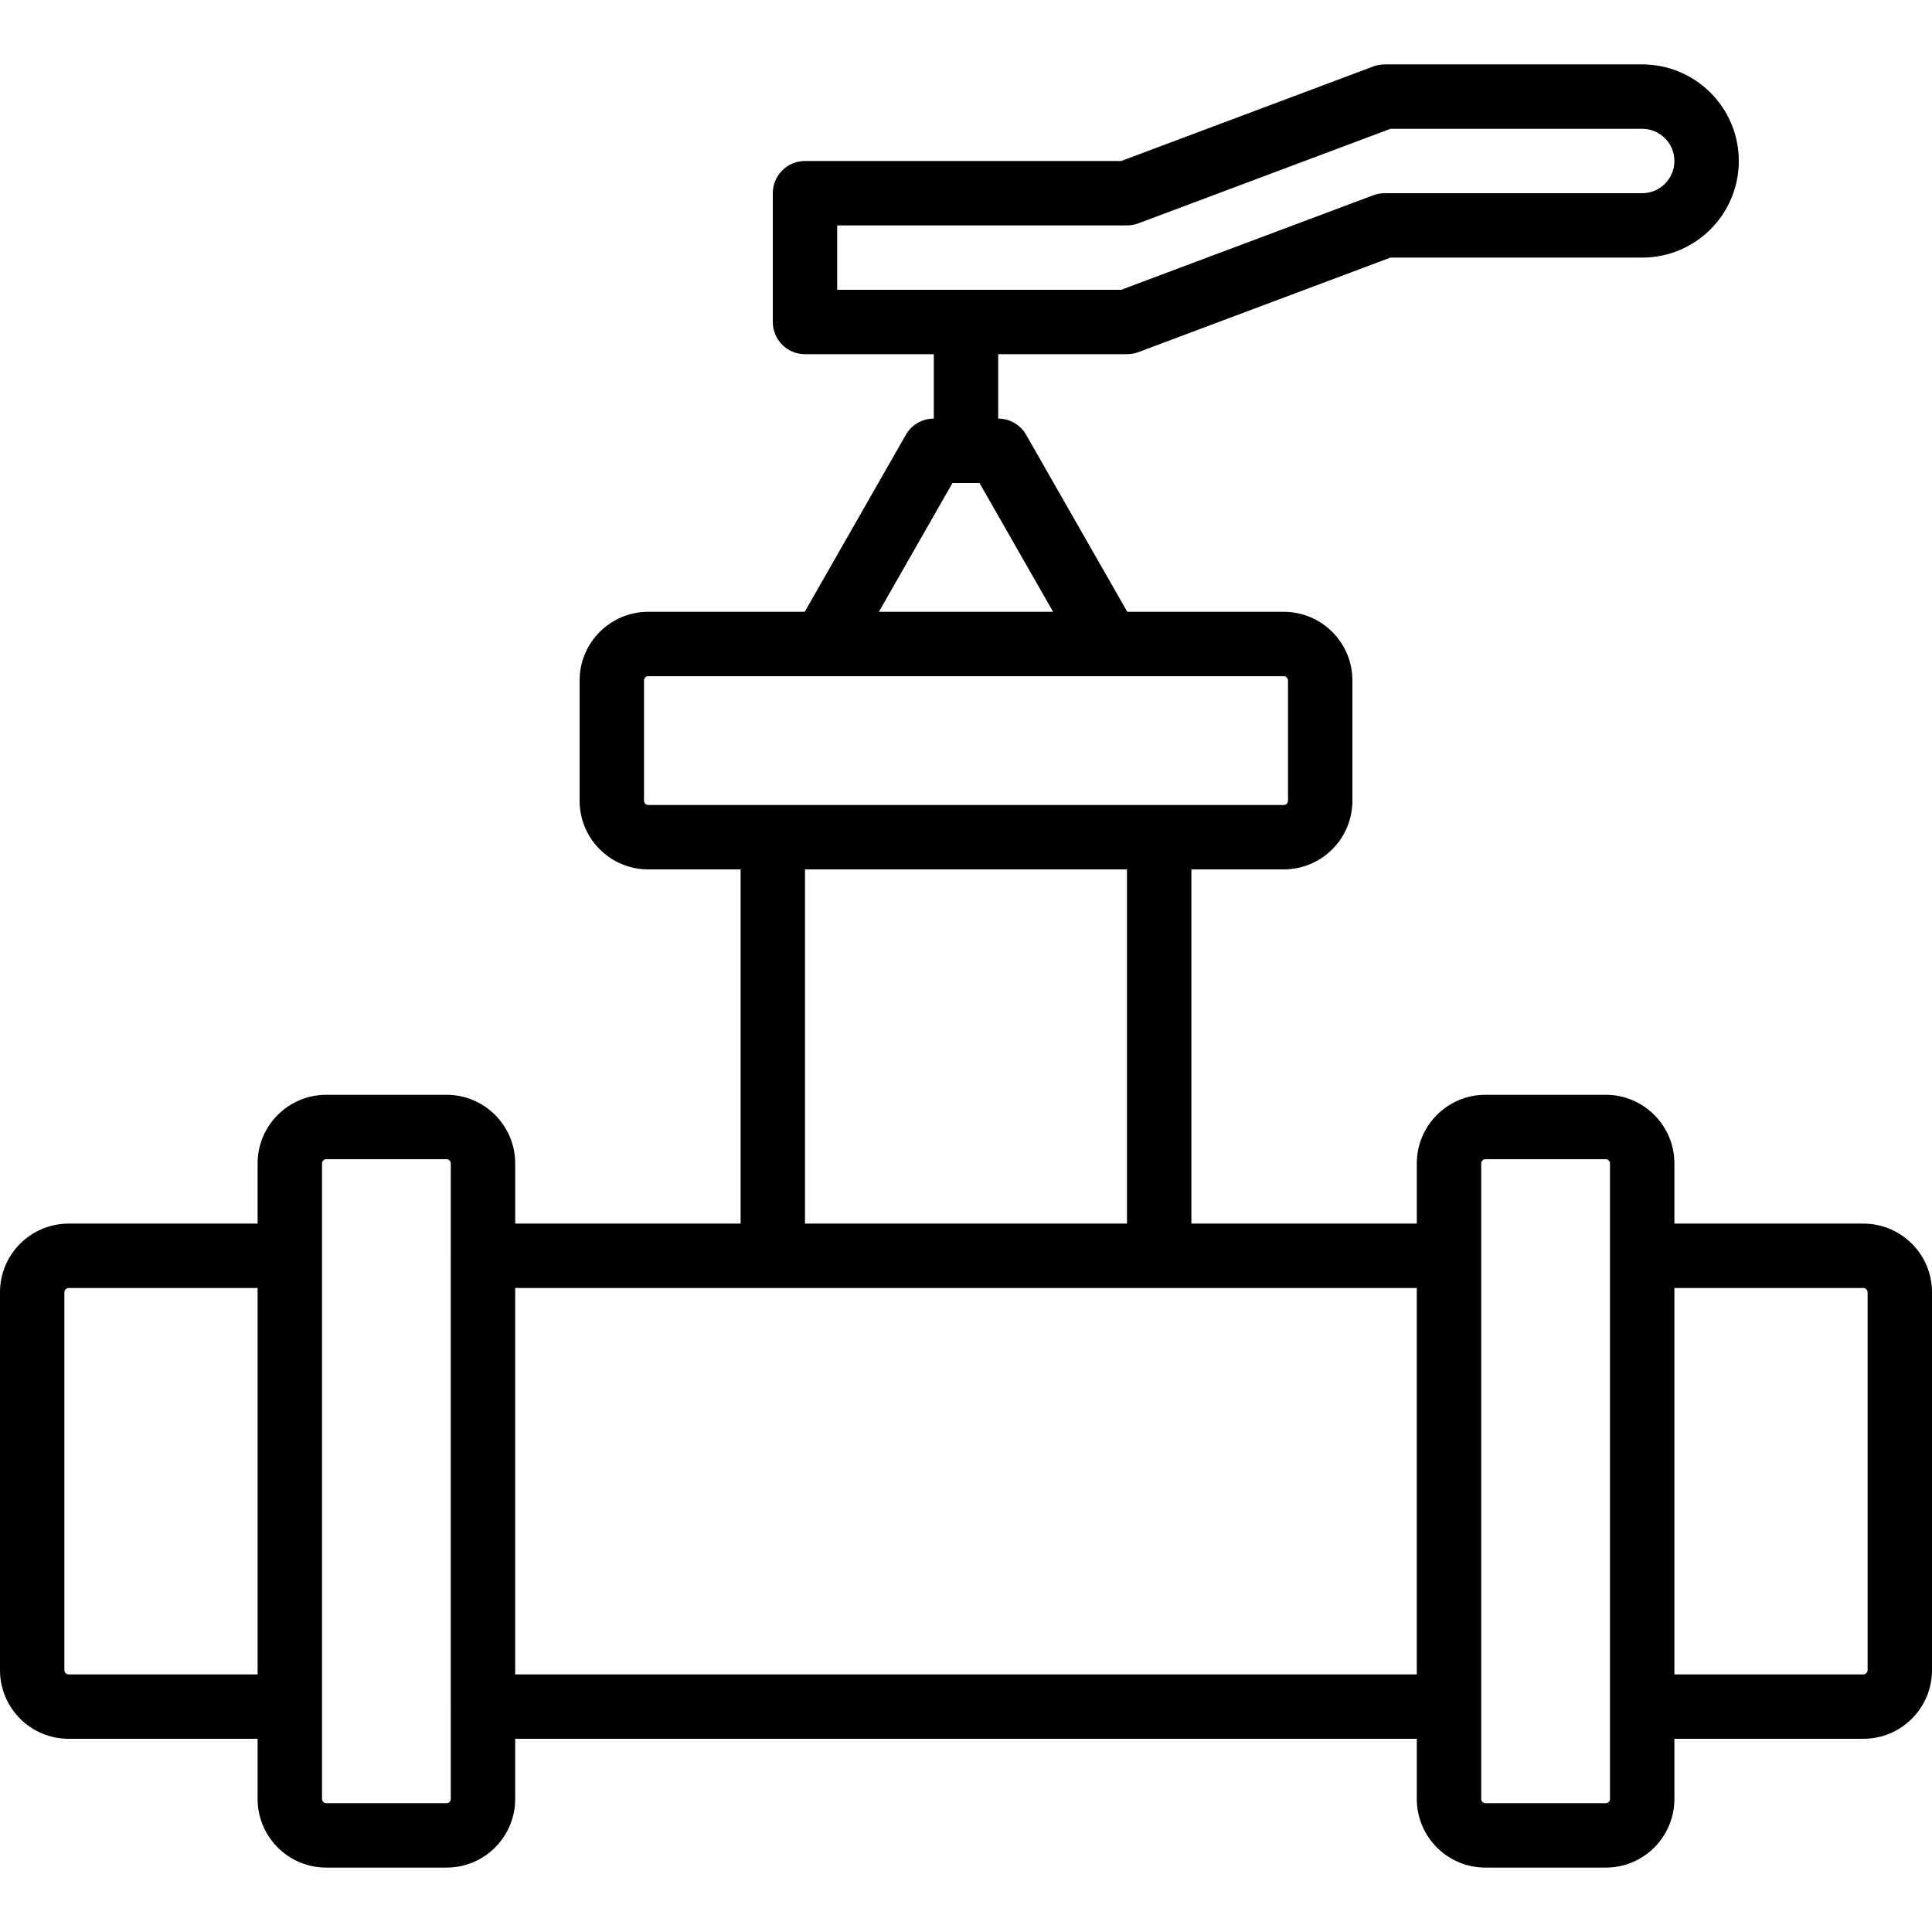
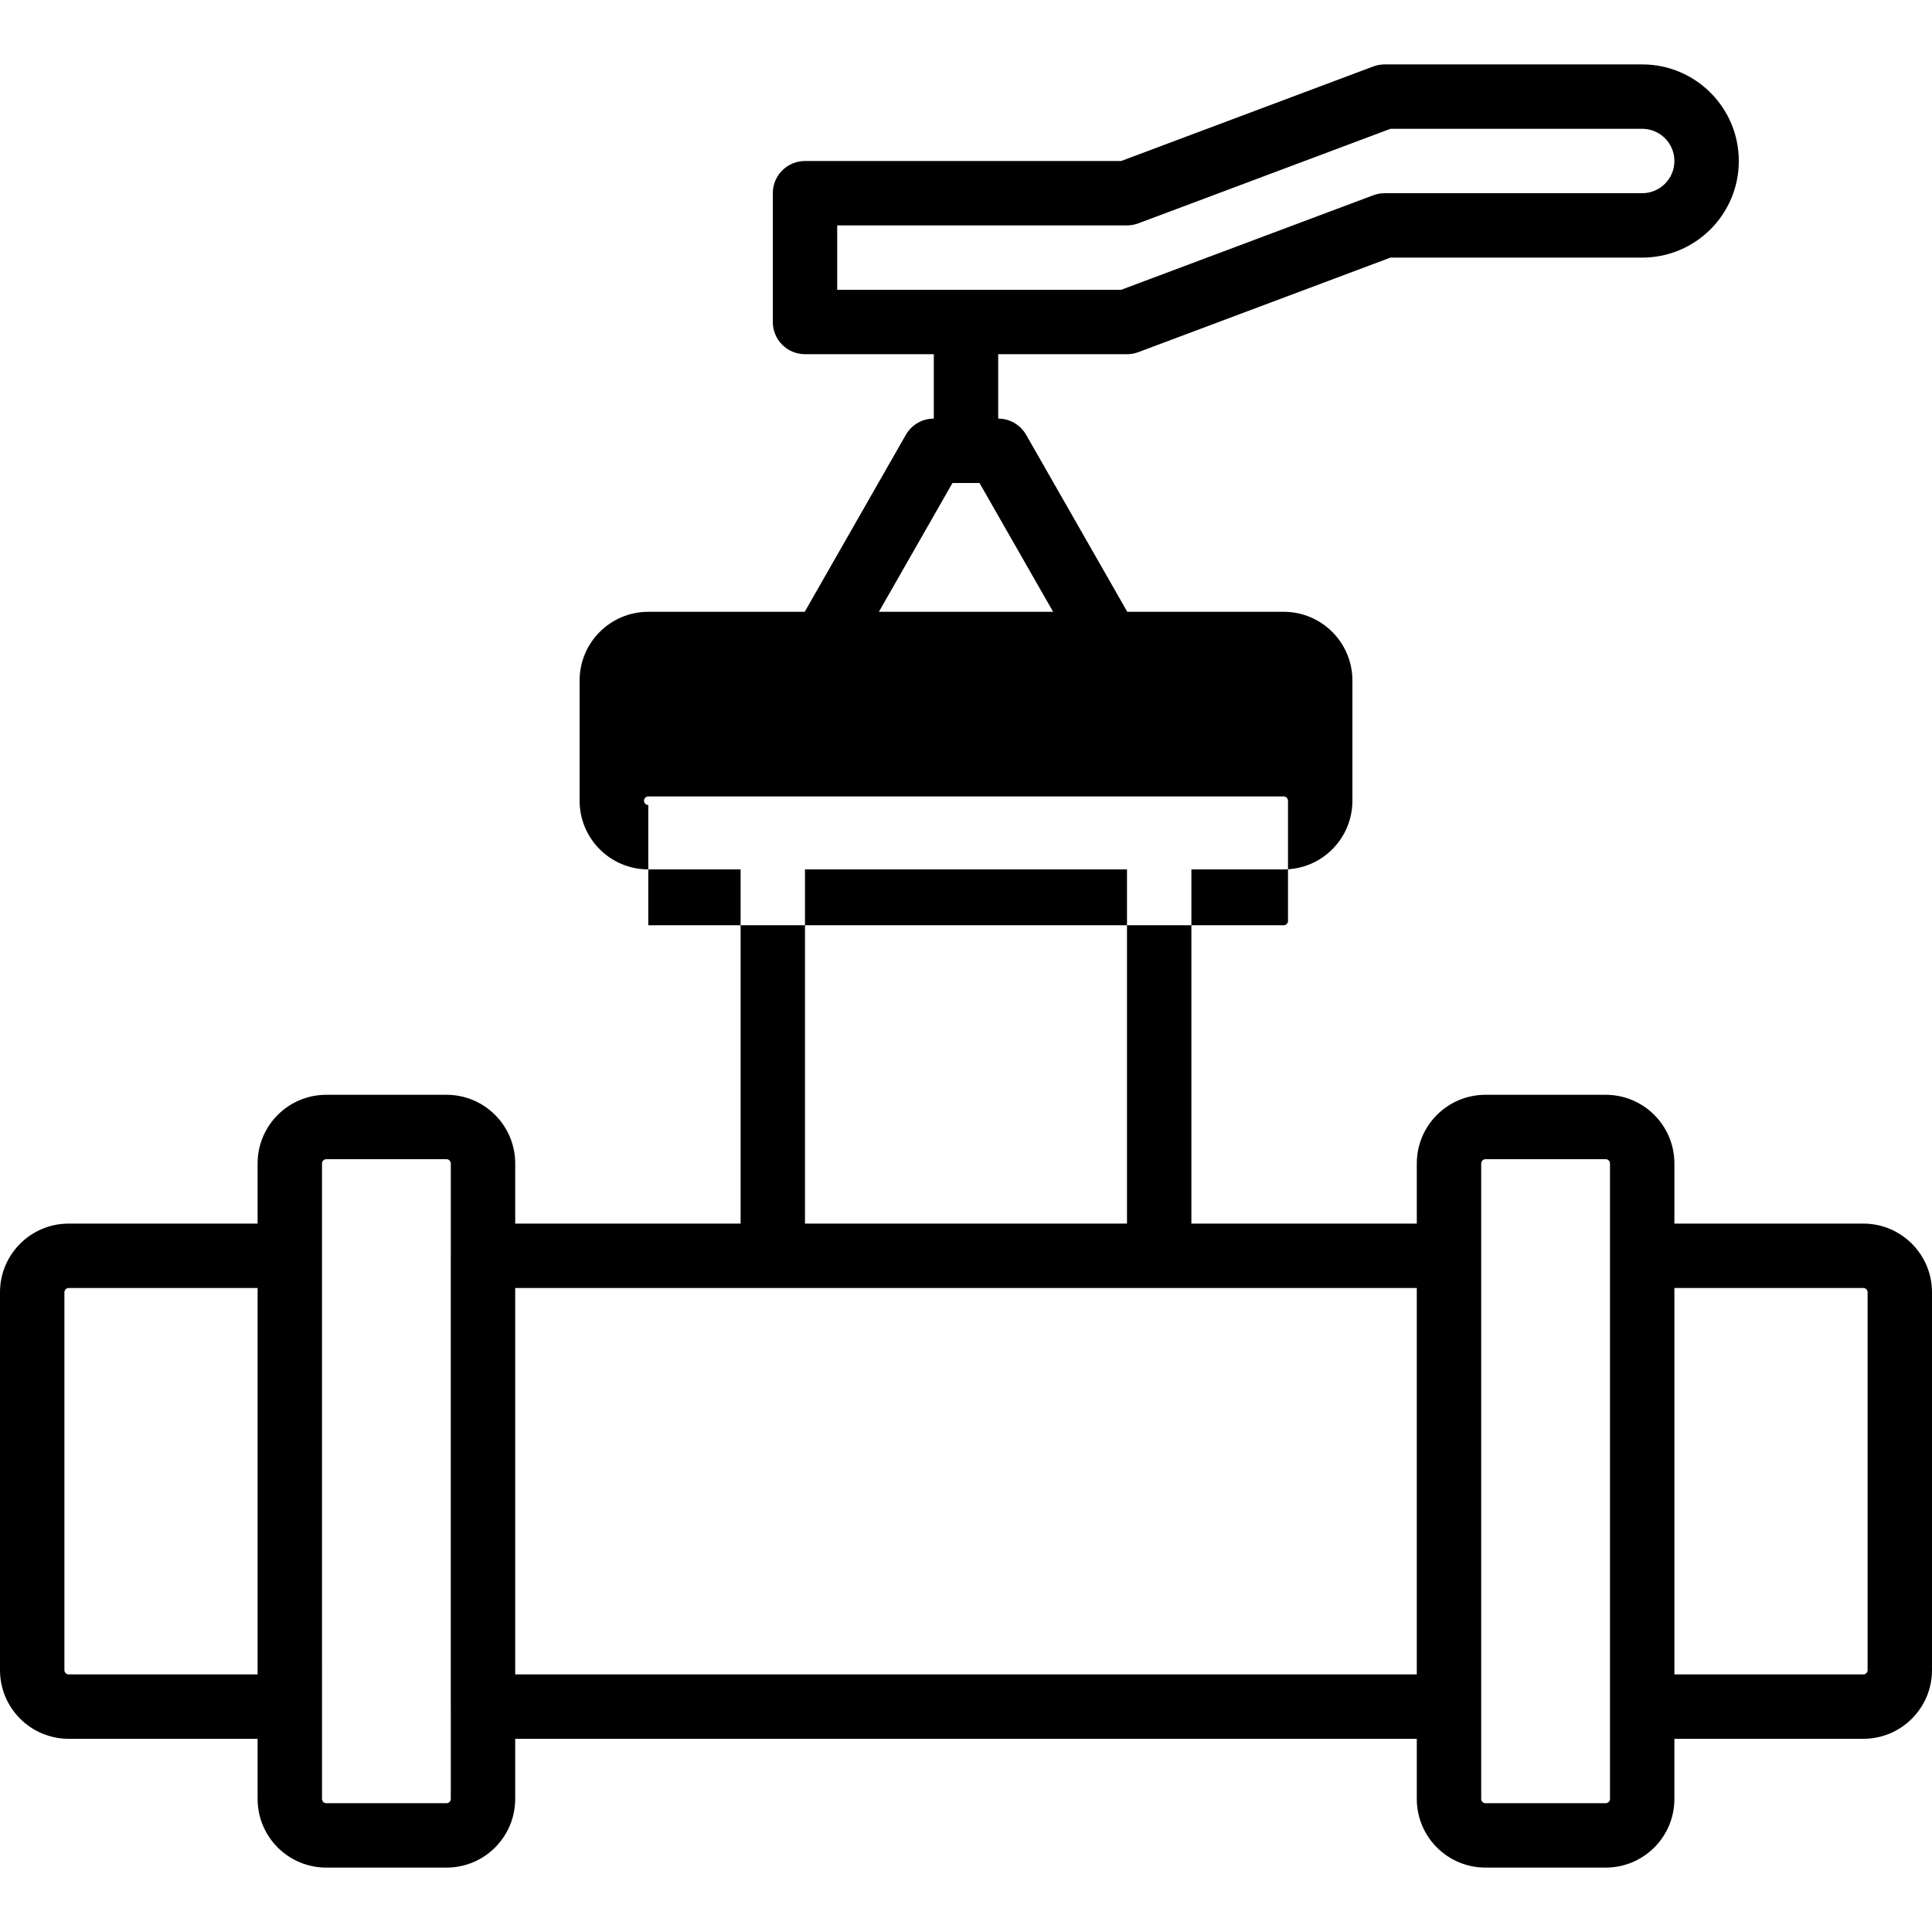
<svg xmlns="http://www.w3.org/2000/svg" fill="#000000" height="800px" width="800px" version="1.1" id="Layer_1" viewBox="0 0 503.607 503.607" xml:space="preserve">
  <g>
    <g>
-       <path d="M485.703,318.95h-49.244v-15.671c0-9.883-8.015-17.903-17.903-17.903h-31.341c-9.888,0-17.903,8.02-17.903,17.903v15.672    h-58.756v-92.328h24.067c9.89,0,17.903-8.013,17.903-17.903v-31.341c0-9.883-8.015-17.903-17.903-17.903h-40.777l-26.364-46.132    c-1.494-2.614-4.274-4.228-7.285-4.229V92.329h33.574c1.006,0,2.005-0.181,2.947-0.534l65.722-24.646h65.626    c13.902,0,25.18-11.278,25.18-25.18c0-13.902-11.278-25.18-25.18-25.18h-67.148c-1.006,0-2.005,0.181-2.947,0.534l-65.722,24.646    h-82.412c-4.636,0-8.393,3.758-8.393,8.393v33.574c0,4.636,3.758,8.393,8.393,8.393h33.574v16.787h-0.003    c-3.012,0-5.794,1.614-7.288,4.23l-26.356,46.131h-40.776c-9.888,0-17.903,8.02-17.903,17.903v31.341    c0,9.89,8.013,17.903,17.903,17.903h24.061v92.328h-58.752v-15.672c0-9.883-8.015-17.903-17.903-17.903H85.051    c-9.888,0-17.903,8.02-17.903,17.903v15.672H17.903C8.015,318.952,0,326.972,0,336.855v98.489c0,9.89,8.013,17.903,17.903,17.903    h49.244v15.669c0,9.89,8.013,17.903,17.903,17.903h31.341c9.89,0,17.903-8.013,17.903-17.903v-15.669h235.016v15.669    c0,9.89,8.013,17.903,17.903,17.903h31.341c9.89,0,17.903-8.013,17.903-17.903v-15.671h49.244c9.89,0,17.903-8.013,17.903-17.903    v-98.489C503.607,326.97,495.591,318.95,485.703,318.95z M218.23,58.755h75.541c1.006,0,2.005-0.181,2.947-0.534l65.722-24.646    h65.626c4.631,0,8.393,3.763,8.393,8.393c0,4.631-3.763,8.393-8.393,8.393h-67.148c-1.006,0-2.005,0.181-2.947,0.534    l-65.722,24.646H218.23V58.755z M248.279,125.902h7.045l19.187,33.574h-45.414L248.279,125.902z M168.987,209.837    c-0.619,0-1.116-0.498-1.116-1.116v-31.341c0-0.614,0.502-1.116,1.116-1.116h45.648h74.341h45.648    c0.615,0,1.116,0.502,1.116,1.116v31.341c0,0.619-0.498,1.116-1.116,1.116h-24.067H193.048H168.987z M209.834,226.624h83.934    v92.328h-83.934V226.624z M17.903,436.46c-0.619,0-1.116-0.498-1.116-1.116v-98.489c0-0.614,0.502-1.116,1.116-1.116h49.244    V436.46H17.903z M116.392,470.032H85.051c-0.619,0-1.116-0.498-1.116-1.116v-24.062V327.345v-24.066    c0-0.614,0.502-1.116,1.116-1.116h31.341c0.615,0,1.116,0.502,1.116,1.116v24.032c0,0.011-0.002,0.022-0.002,0.034v117.508    c0,0.011,0.002,0.022,0.002,0.034v24.029C117.508,469.534,117.011,470.032,116.392,470.032z M369.31,436.46H134.295V335.739    h58.752h117.508h58.754V436.46z M419.672,468.916c0,0.619-0.498,1.116-1.116,1.116h-31.341c-0.619,0-1.116-0.498-1.116-1.116    V303.279c0-0.614,0.502-1.116,1.116-1.116h31.341c0.615,0,1.116,0.502,1.116,1.116v24.064v117.508V468.916z M486.82,435.342    c0,0.619-0.498,1.116-1.116,1.116h-49.244V335.737h49.244c0.615,0,1.116,0.502,1.116,1.116V435.342z" />
+       <path d="M485.703,318.95h-49.244v-15.671c0-9.883-8.015-17.903-17.903-17.903h-31.341c-9.888,0-17.903,8.02-17.903,17.903v15.672    h-58.756v-92.328h24.067c9.89,0,17.903-8.013,17.903-17.903v-31.341c0-9.883-8.015-17.903-17.903-17.903h-40.777l-26.364-46.132    c-1.494-2.614-4.274-4.228-7.285-4.229V92.329h33.574c1.006,0,2.005-0.181,2.947-0.534l65.722-24.646h65.626    c13.902,0,25.18-11.278,25.18-25.18c0-13.902-11.278-25.18-25.18-25.18h-67.148c-1.006,0-2.005,0.181-2.947,0.534l-65.722,24.646    h-82.412c-4.636,0-8.393,3.758-8.393,8.393v33.574c0,4.636,3.758,8.393,8.393,8.393h33.574v16.787h-0.003    c-3.012,0-5.794,1.614-7.288,4.23l-26.356,46.131h-40.776c-9.888,0-17.903,8.02-17.903,17.903v31.341    c0,9.89,8.013,17.903,17.903,17.903h24.061v92.328h-58.752v-15.672c0-9.883-8.015-17.903-17.903-17.903H85.051    c-9.888,0-17.903,8.02-17.903,17.903v15.672H17.903C8.015,318.952,0,326.972,0,336.855v98.489c0,9.89,8.013,17.903,17.903,17.903    h49.244v15.669c0,9.89,8.013,17.903,17.903,17.903h31.341c9.89,0,17.903-8.013,17.903-17.903v-15.669h235.016v15.669    c0,9.89,8.013,17.903,17.903,17.903h31.341c9.89,0,17.903-8.013,17.903-17.903v-15.671h49.244c9.89,0,17.903-8.013,17.903-17.903    v-98.489C503.607,326.97,495.591,318.95,485.703,318.95z M218.23,58.755h75.541c1.006,0,2.005-0.181,2.947-0.534l65.722-24.646    h65.626c4.631,0,8.393,3.763,8.393,8.393c0,4.631-3.763,8.393-8.393,8.393h-67.148c-1.006,0-2.005,0.181-2.947,0.534    l-65.722,24.646H218.23V58.755z M248.279,125.902h7.045l19.187,33.574h-45.414L248.279,125.902z M168.987,209.837    c-0.619,0-1.116-0.498-1.116-1.116c0-0.614,0.502-1.116,1.116-1.116h45.648h74.341h45.648    c0.615,0,1.116,0.502,1.116,1.116v31.341c0,0.619-0.498,1.116-1.116,1.116h-24.067H193.048H168.987z M209.834,226.624h83.934    v92.328h-83.934V226.624z M17.903,436.46c-0.619,0-1.116-0.498-1.116-1.116v-98.489c0-0.614,0.502-1.116,1.116-1.116h49.244    V436.46H17.903z M116.392,470.032H85.051c-0.619,0-1.116-0.498-1.116-1.116v-24.062V327.345v-24.066    c0-0.614,0.502-1.116,1.116-1.116h31.341c0.615,0,1.116,0.502,1.116,1.116v24.032c0,0.011-0.002,0.022-0.002,0.034v117.508    c0,0.011,0.002,0.022,0.002,0.034v24.029C117.508,469.534,117.011,470.032,116.392,470.032z M369.31,436.46H134.295V335.739    h58.752h117.508h58.754V436.46z M419.672,468.916c0,0.619-0.498,1.116-1.116,1.116h-31.341c-0.619,0-1.116-0.498-1.116-1.116    V303.279c0-0.614,0.502-1.116,1.116-1.116h31.341c0.615,0,1.116,0.502,1.116,1.116v24.064v117.508V468.916z M486.82,435.342    c0,0.619-0.498,1.116-1.116,1.116h-49.244V335.737h49.244c0.615,0,1.116,0.502,1.116,1.116V435.342z" />
    </g>
  </g>
</svg>